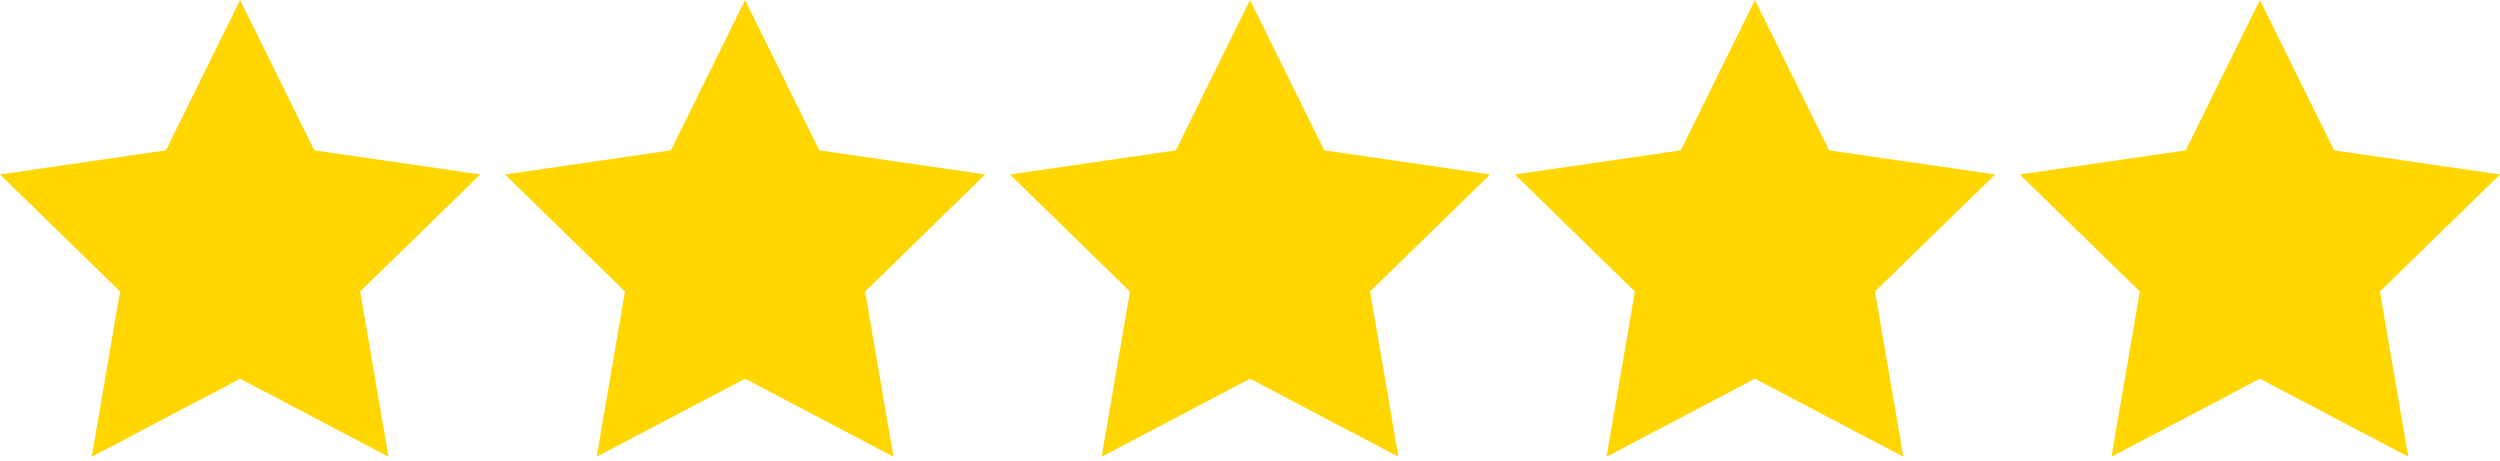
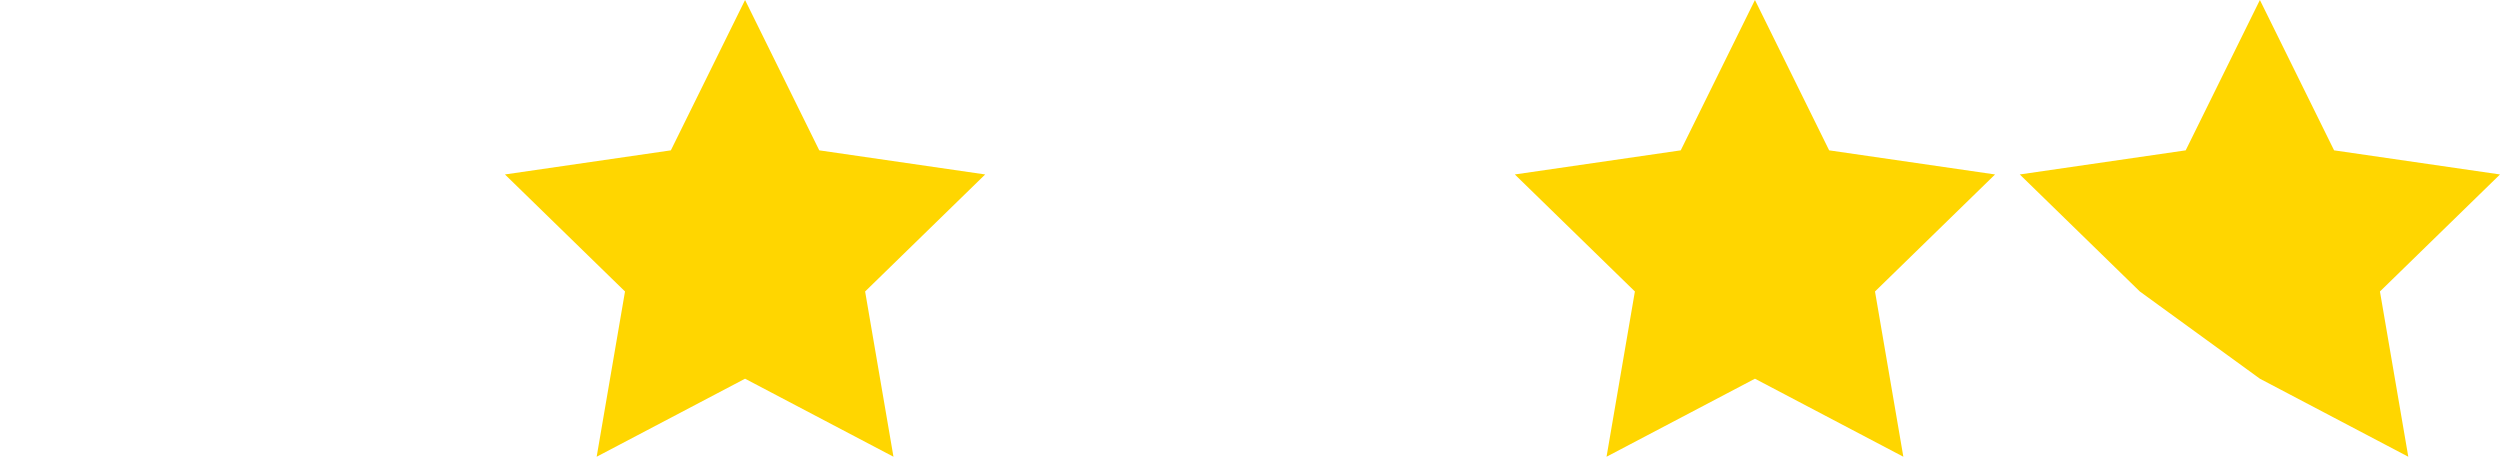
<svg xmlns="http://www.w3.org/2000/svg" width="331" height="61" viewBox="0 0 331 61" fill="none">
-   <path d="M31.791 0L41.615 19.906L63.583 23.098L47.687 38.592L51.439 60.471L31.791 50.141L12.143 60.471L15.896 38.592L0 23.098L21.967 19.906L31.791 0Z" fill="#FFD600" />
  <path d="M98.646 0L108.47 19.906L130.438 23.098L114.542 38.592L118.295 60.471L98.646 50.141L78.998 60.471L82.751 38.592L66.855 23.098L88.822 19.906L98.646 0Z" fill="#FFD600" />
-   <path d="M175.326 19.906L165.502 0L155.678 19.906L133.71 23.098L149.606 38.592L145.854 60.471L165.502 50.141L185.15 60.471L181.397 38.592L197.293 23.098L175.326 19.906Z" fill="#FFD600" />
  <path d="M232.355 0L242.179 19.906L264.146 23.098L248.25 38.592L252.003 60.471L232.355 50.141L212.706 60.471L216.459 38.592L200.563 23.098L222.53 19.906L232.355 0Z" fill="#FFD600" />
-   <path d="M309.034 19.906L299.21 0L289.386 19.906L267.418 23.098L283.314 38.592L279.562 60.471L299.21 50.141L318.858 60.471L315.105 38.592L331.001 23.098L309.034 19.906Z" fill="#FFD600" />
+   <path d="M309.034 19.906L299.21 0L289.386 19.906L267.418 23.098L283.314 38.592L299.21 50.141L318.858 60.471L315.105 38.592L331.001 23.098L309.034 19.906Z" fill="#FFD600" />
</svg>